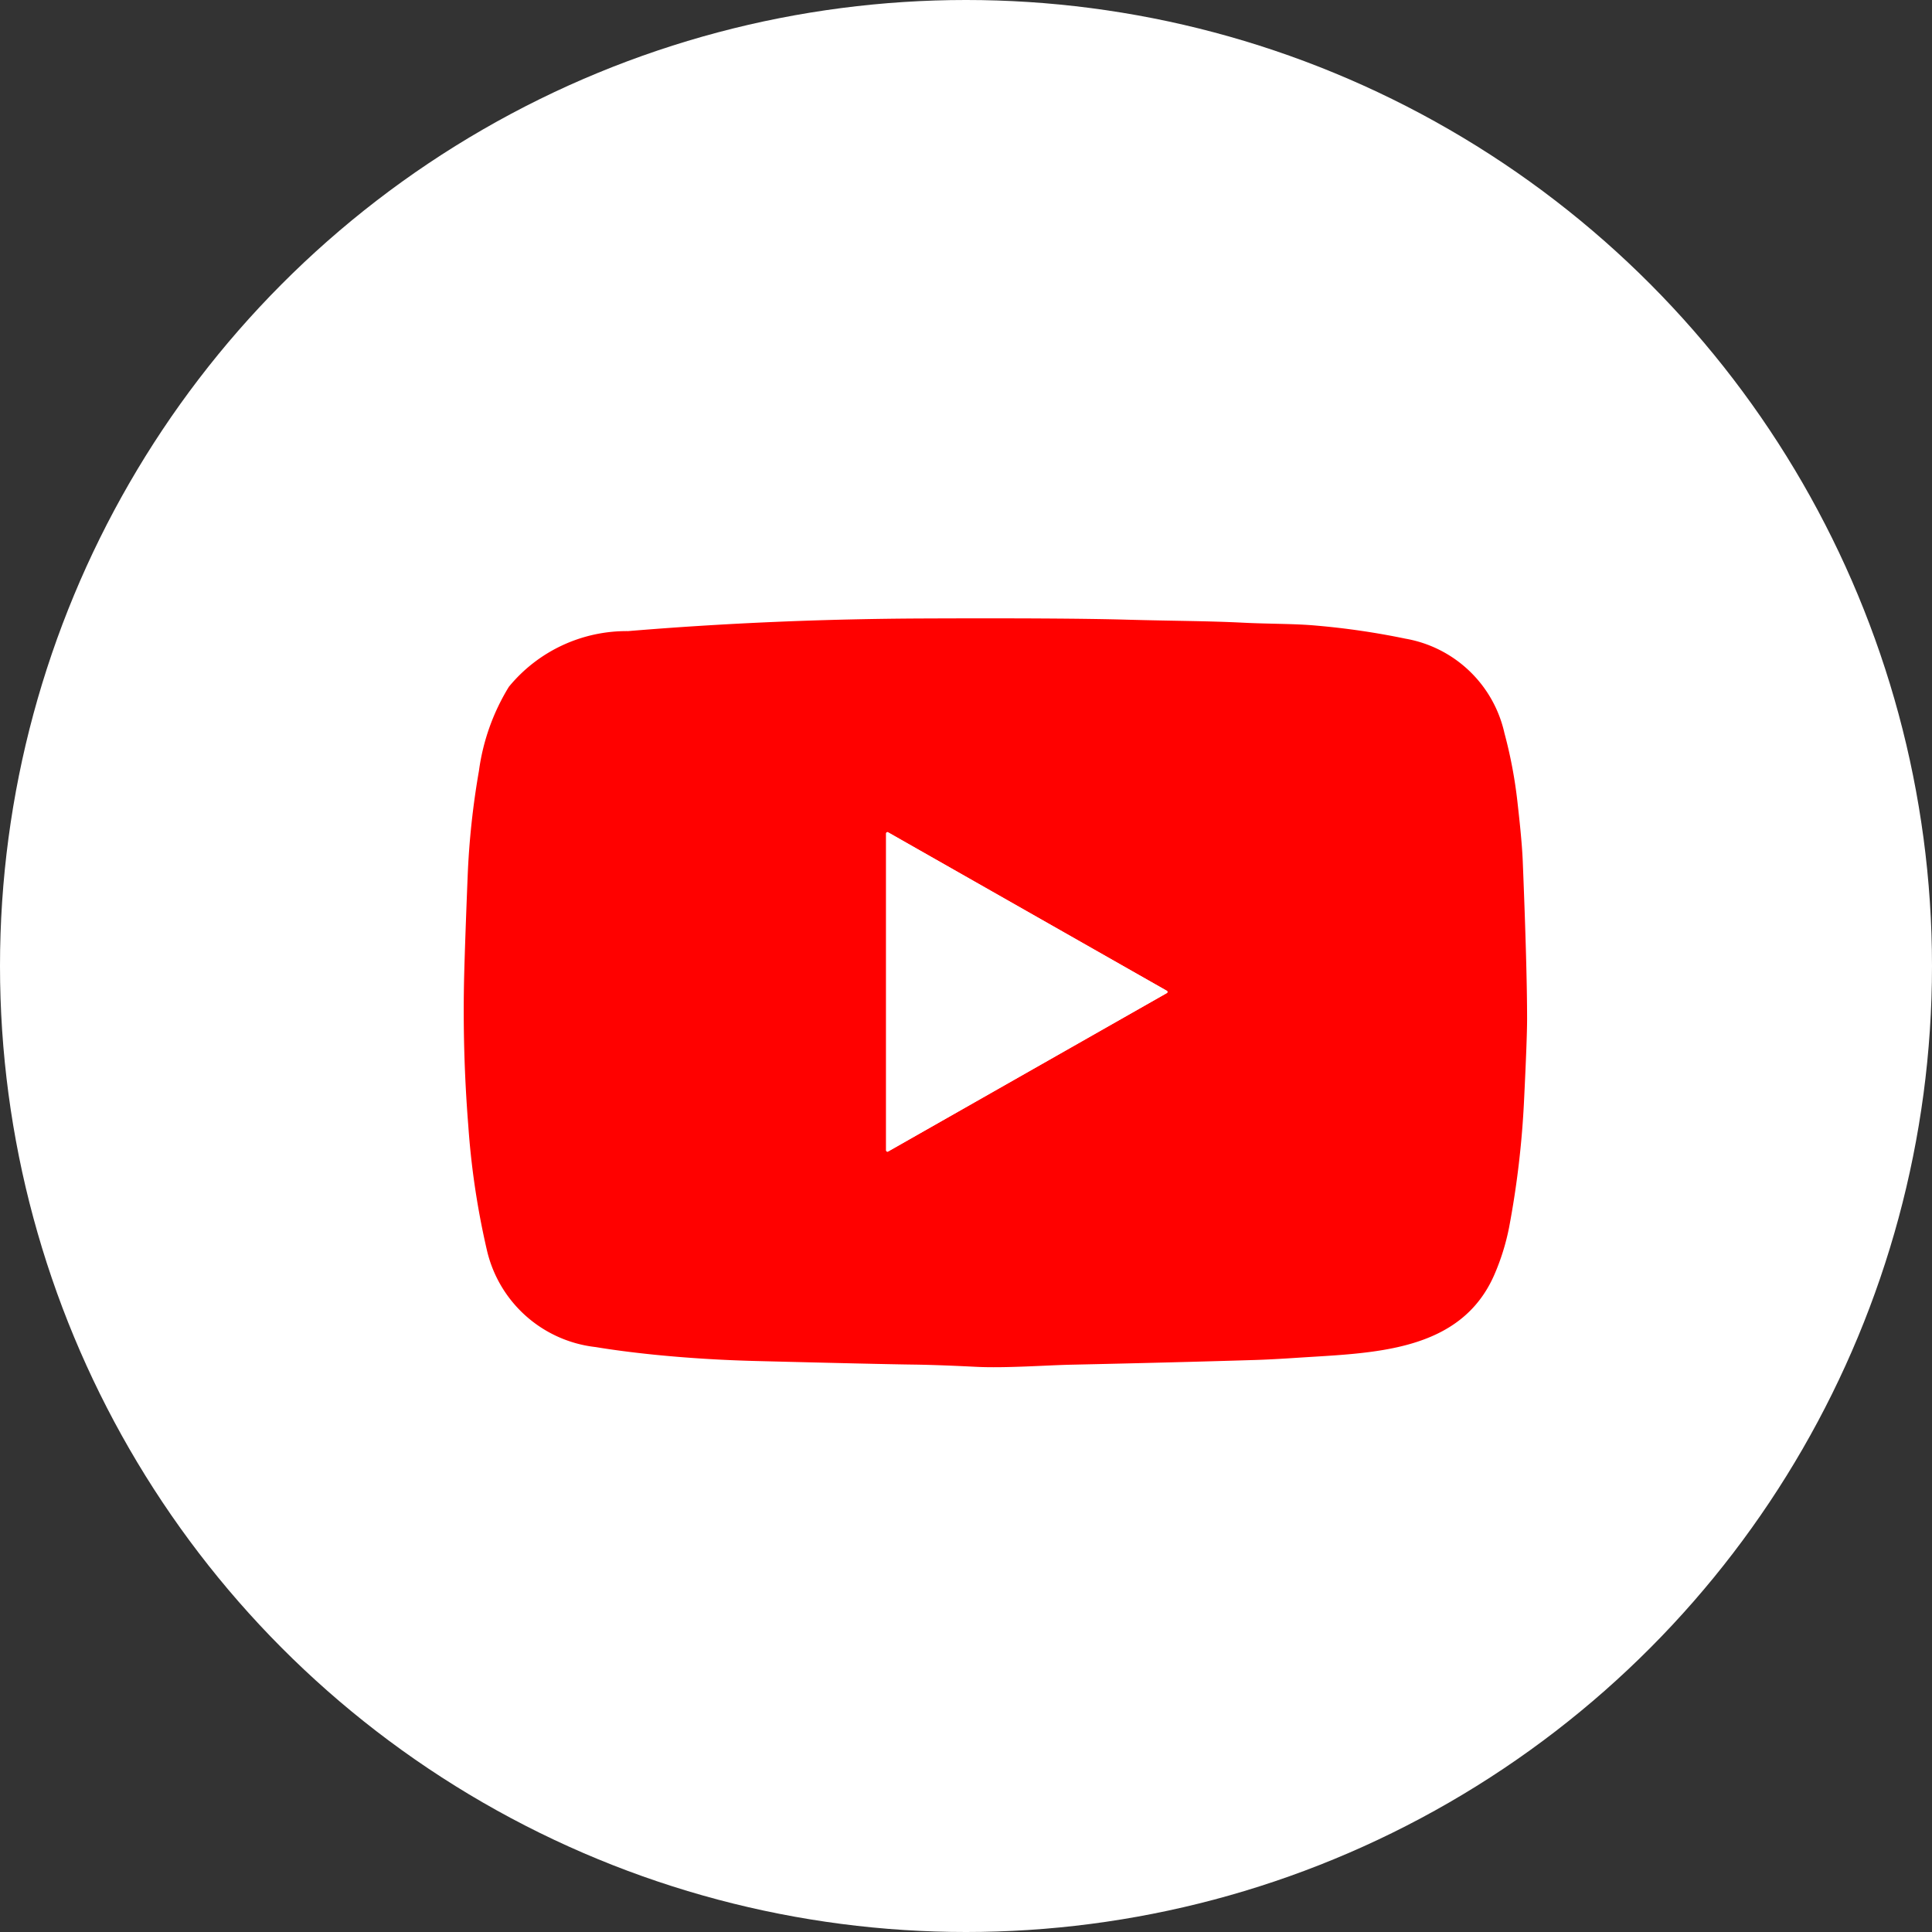
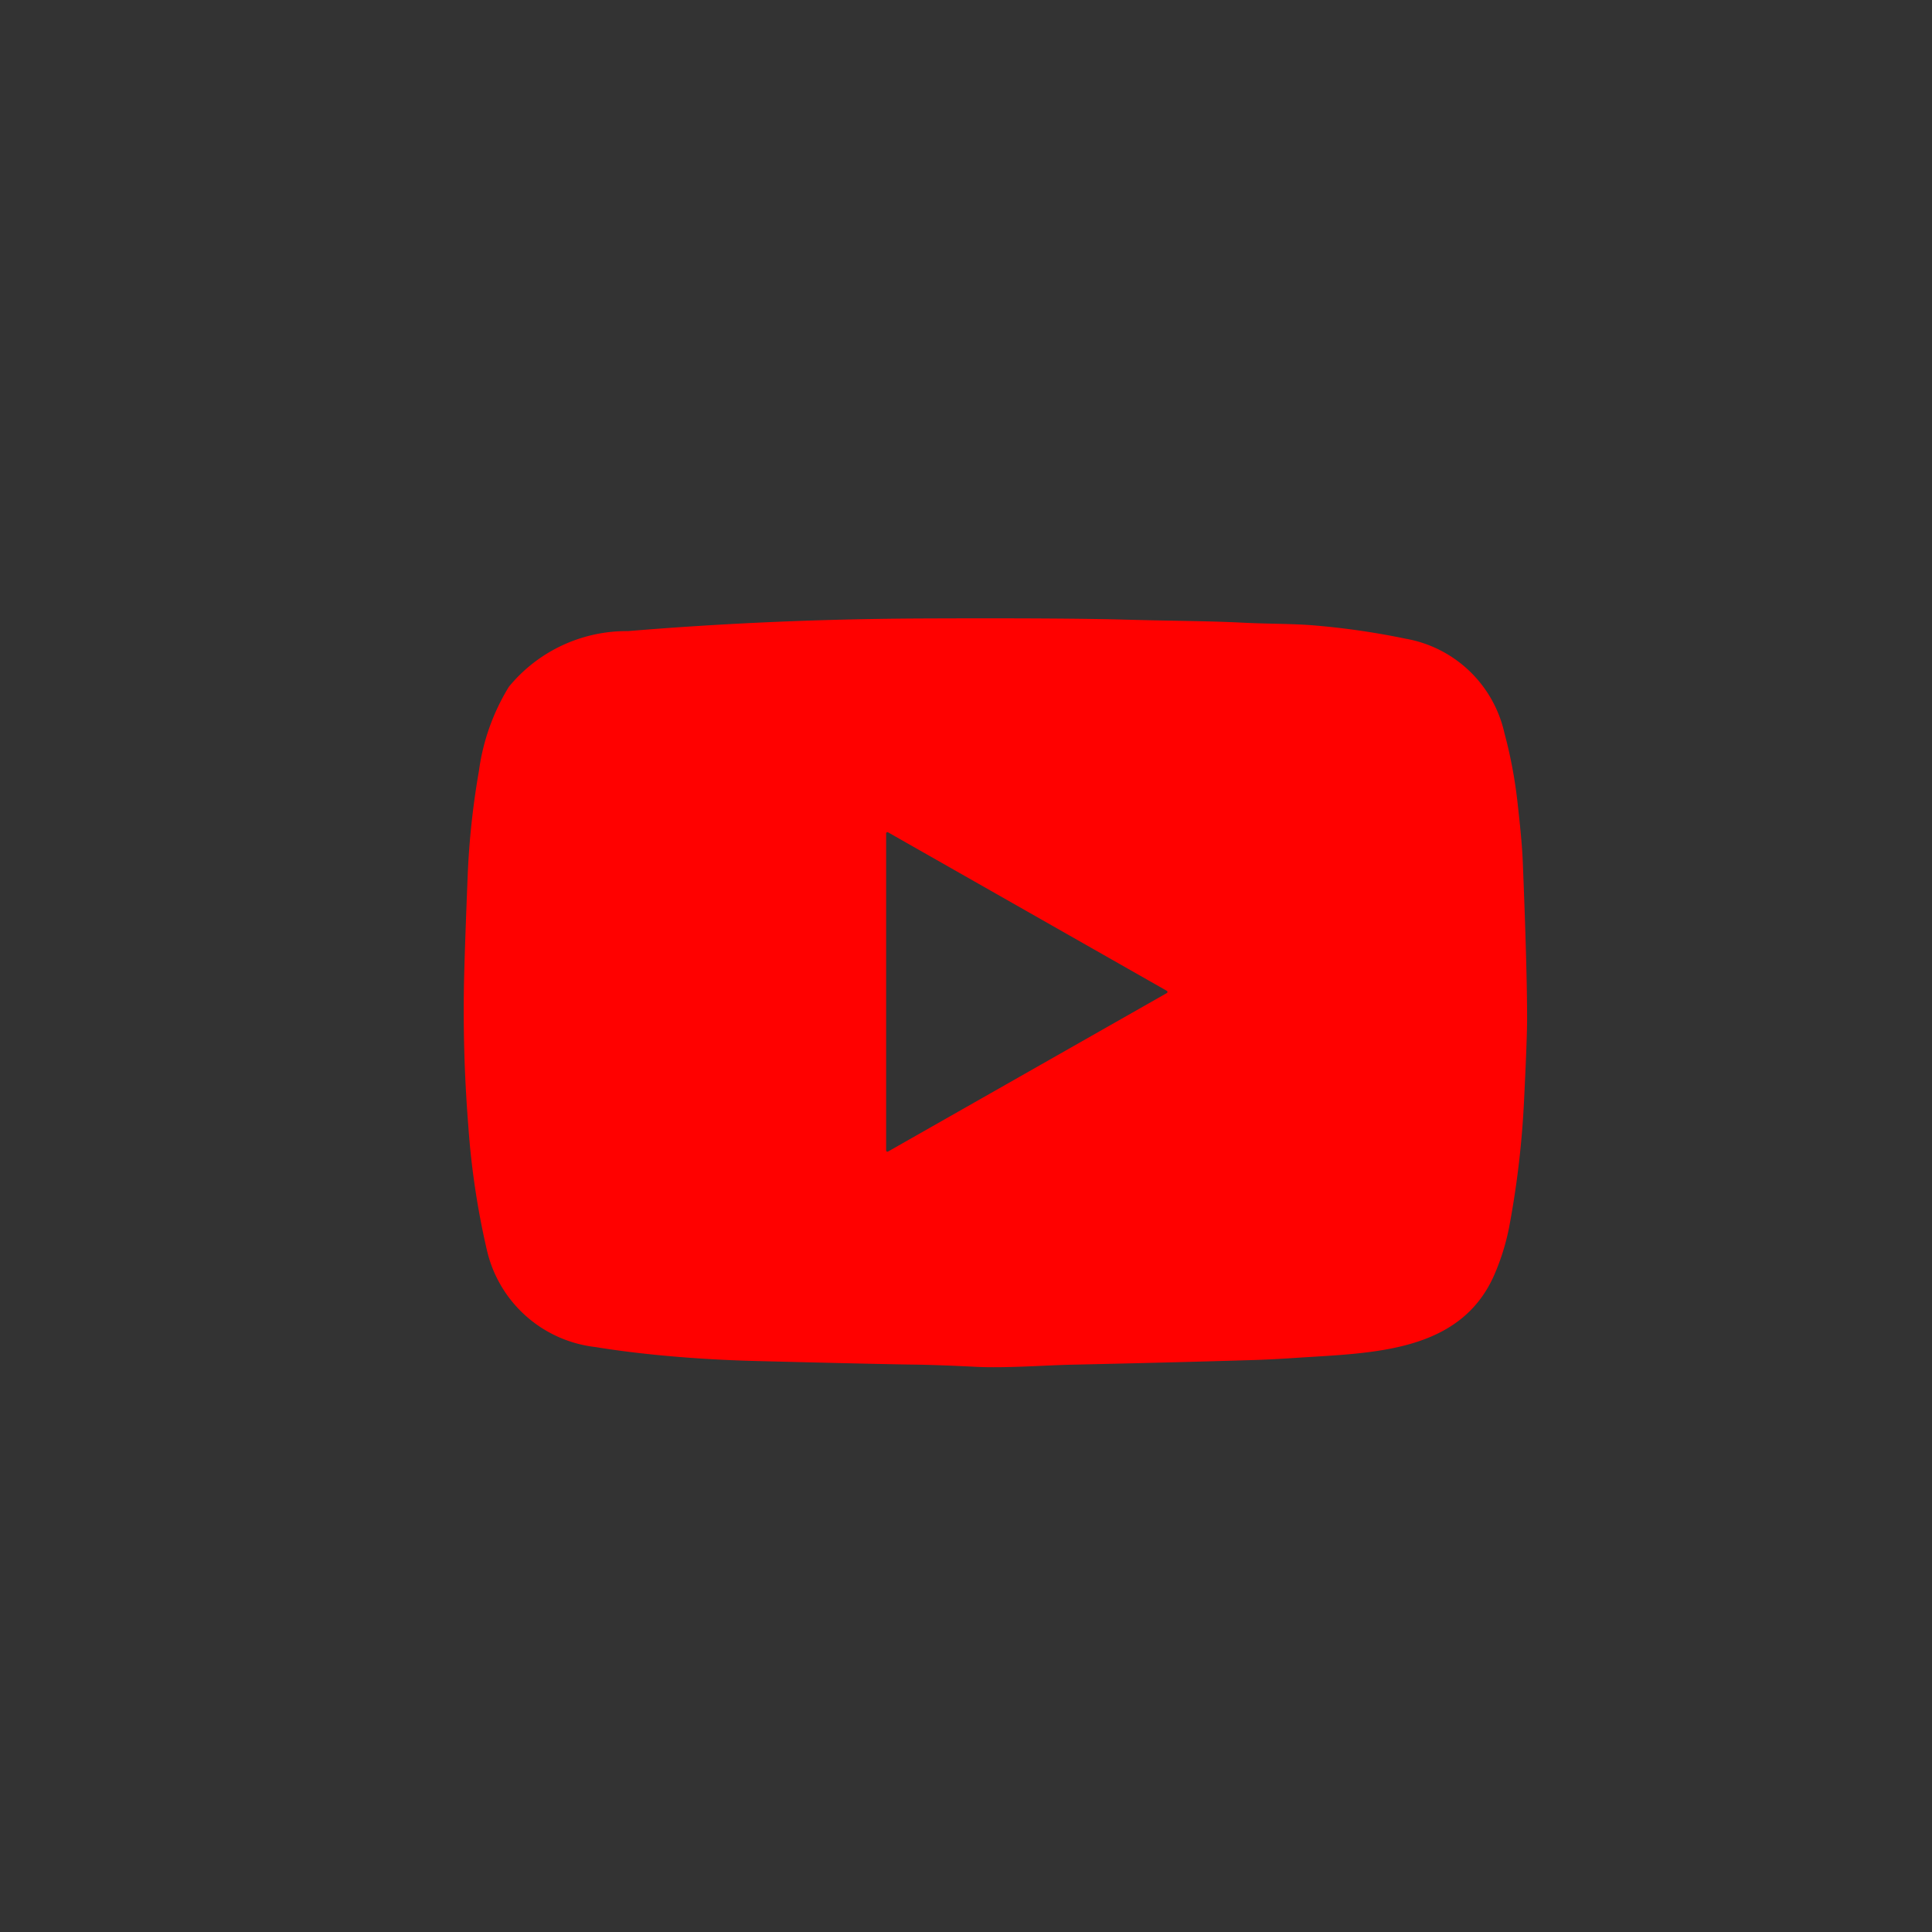
<svg xmlns="http://www.w3.org/2000/svg" width="50" height="50" viewBox="0 0 50 50">
  <rect x="0" y="0" width="50" height="50" fill="#333333" stroke="none" />
  <g id="グループ_19" data-name="グループ 19" transform="translate(15630 3340)">
-     <circle id="楕円形_1" data-name="楕円形 1" cx="25" cy="25" r="25" transform="translate(-15630 -3340)" fill="#fff" />
    <g id="red-youtube-logo-social-media-logo_197792-1803" transform="translate(-15712.028 -3482.708)">
      <path id="パス_14" data-name="パス 14" d="M97.444,177.57a3.261,3.261,0,0,1-2.818-2.521,20.524,20.524,0,0,1-.478-3.2,37.494,37.494,0,0,1-.107-3.913q.026-.963.09-2.551a20.542,20.542,0,0,1,.292-2.727,5.581,5.581,0,0,1,.774-2.175,3.94,3.94,0,0,1,3.087-1.442q3.75-.312,7.666-.327,3.635-.014,5.231.031c1.267.035,2.069.031,3.032.079.657.033,1.321.023,1.885.075a19.6,19.6,0,0,1,2.3.337,3.185,3.185,0,0,1,2.565,2.446,11.912,11.912,0,0,1,.336,1.776c.048.428.118,1.052.138,1.545q.112,2.774.112,4.079,0,.5-.077,2.072a23.814,23.814,0,0,1-.391,3.331,6,6,0,0,1-.38,1.214c-.882,2.02-3.16,2.02-5.1,2.148q-.672.045-1.109.058-2.128.065-4.725.121c-.664.014-1.729.094-2.483.055-.4-.02-1.073-.051-1.633-.058s-1.92-.038-4.052-.092q-1.352-.034-2.655-.165Q98.1,177.679,97.444,177.57Zm7.568-13.321a.034.034,0,0,0-.051.03v8.2a.034.034,0,0,0,.051.03l7.213-4.1a.034.034,0,0,0,0-.059Z" transform="translate(0 0)" fill="#ff0100" />
-       <path id="パス_15" data-name="パス 15" d="M268.051,246.812l7.213,4.1a.034.034,0,0,1,0,.059l-7.213,4.1a.034.034,0,0,1-.051-.03v-8.2a.034.034,0,0,1,.051-.03Z" transform="translate(-163.039 -82.563)" fill="#fff" />
    </g>
  </g>
</svg>